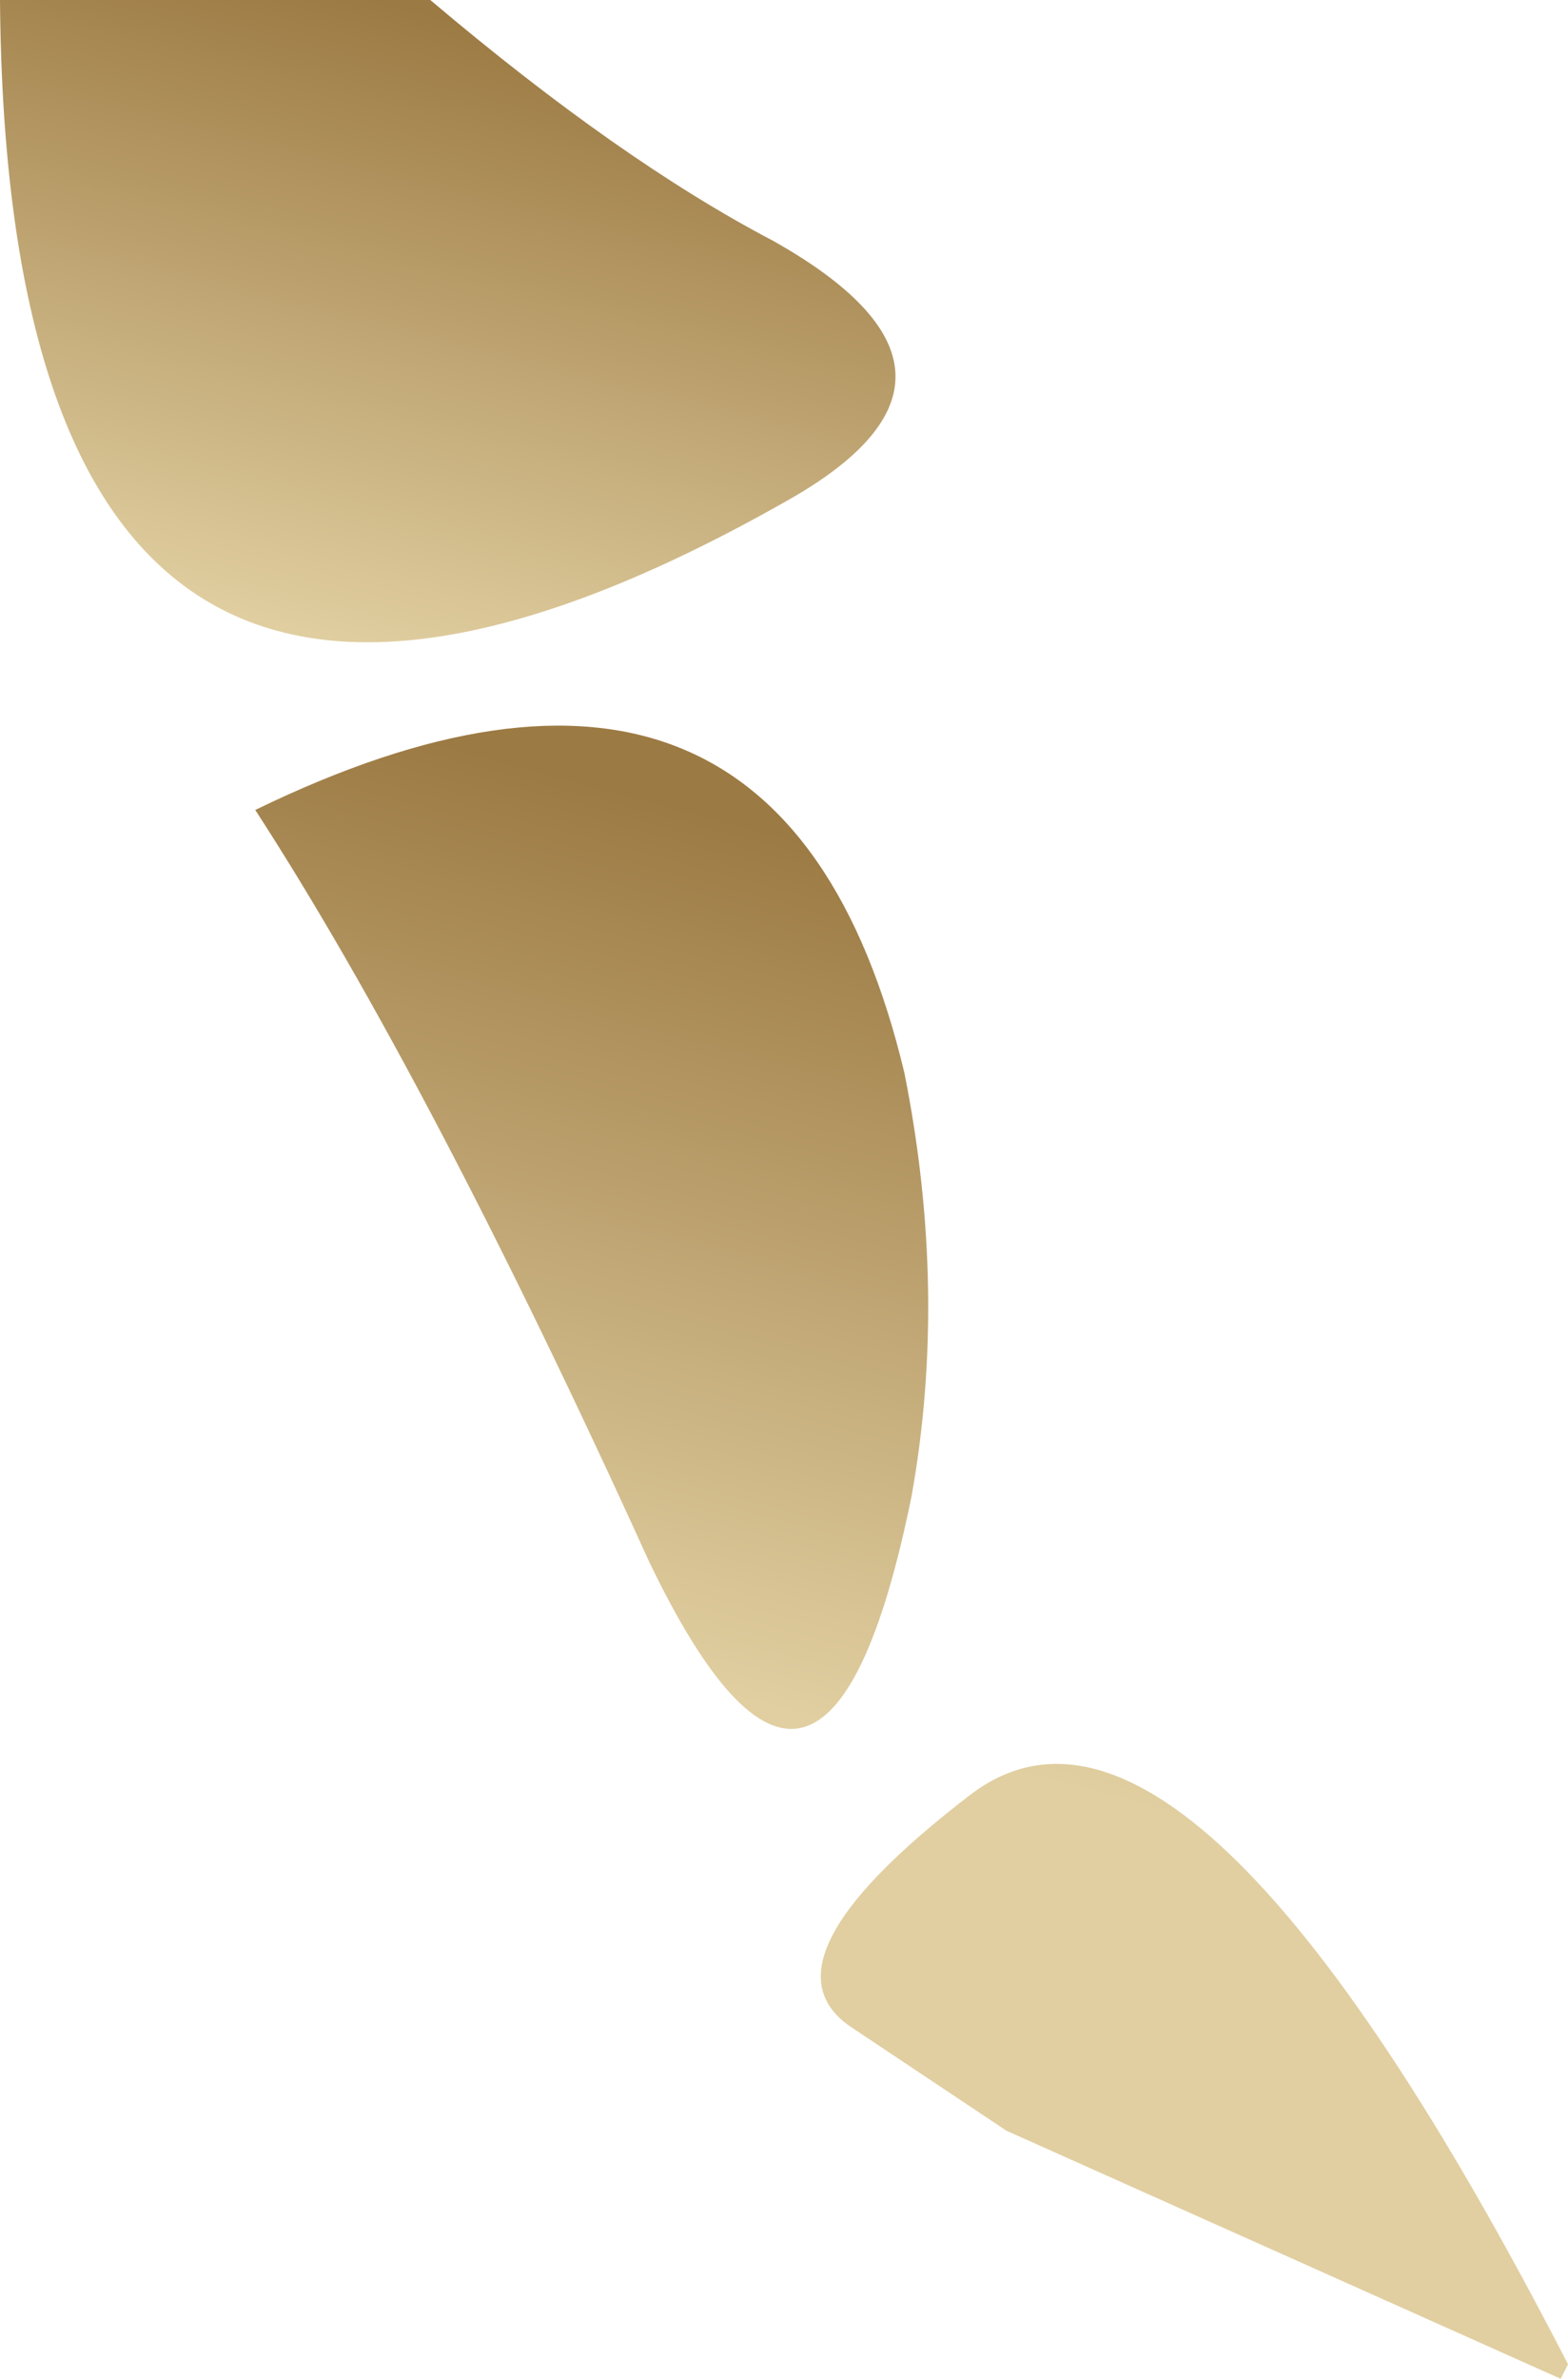
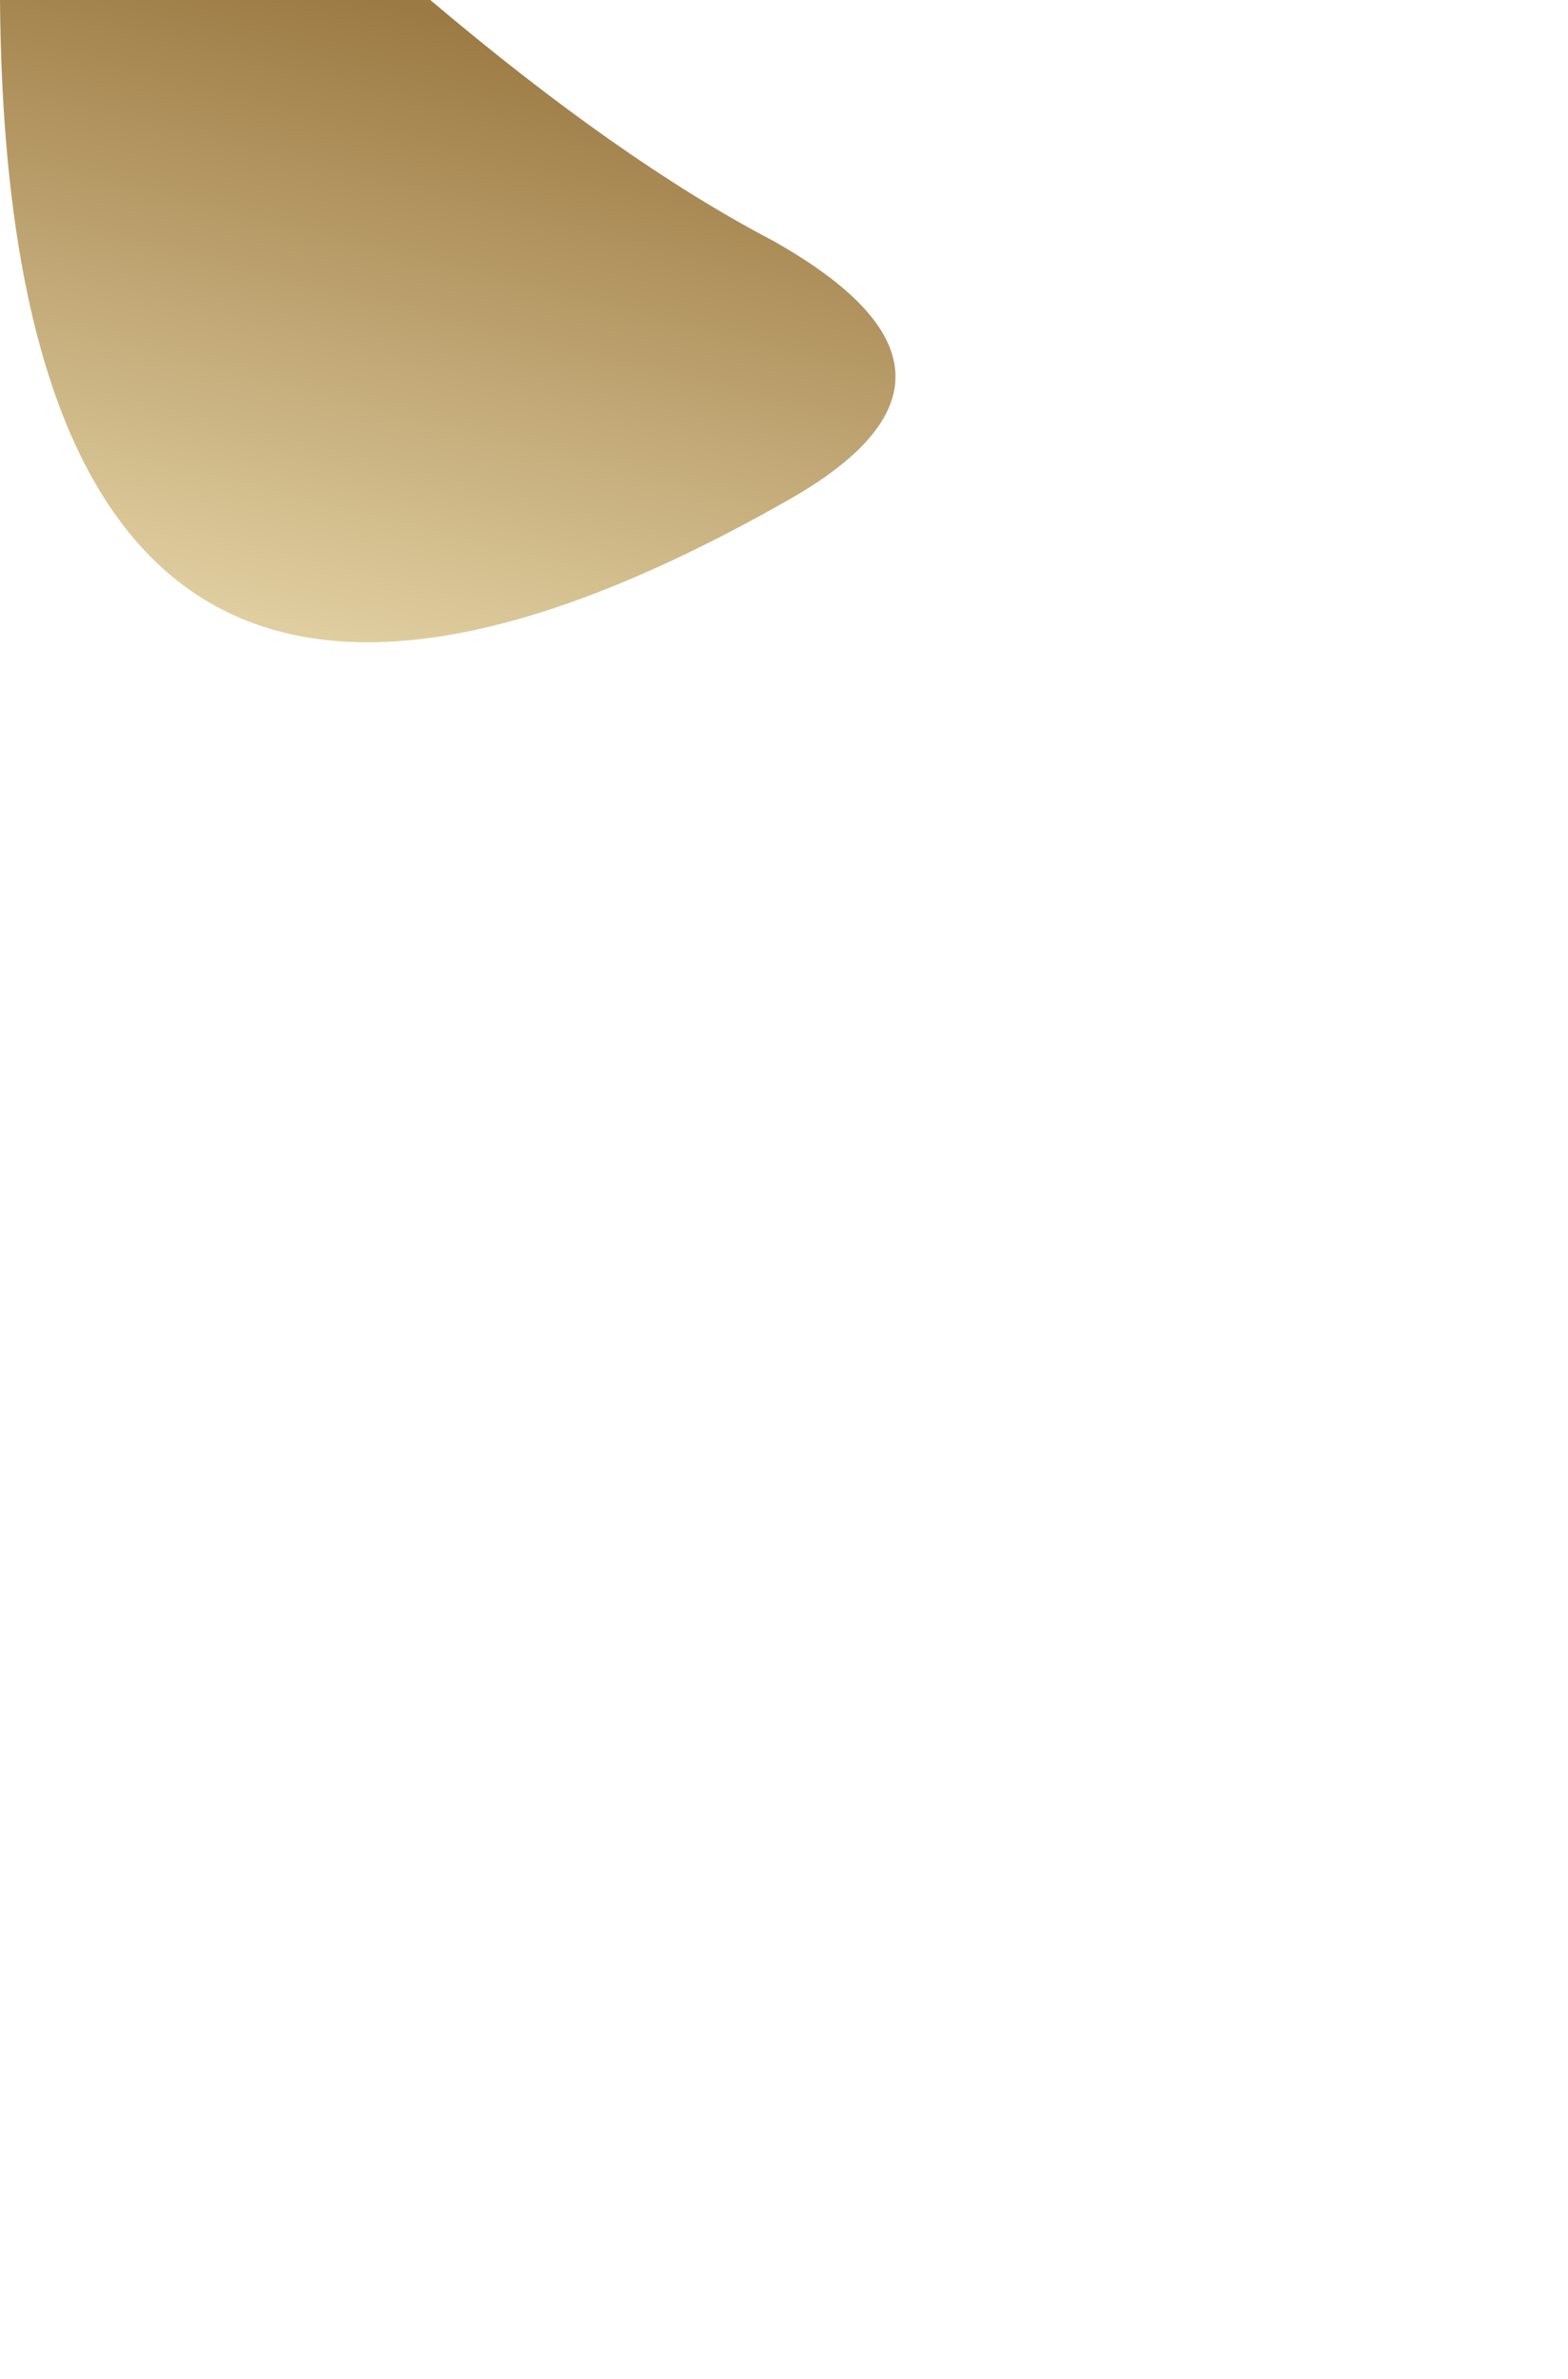
<svg xmlns="http://www.w3.org/2000/svg" height="16.3px" width="10.75px">
  <g transform="matrix(1.0, 0.0, 0.0, 1.0, 5.45, 8.2)">
    <path d="M-5.45 -8.2 L-2.5 -8.2 Q-1.2 -7.1 -0.15 -6.55 1.45 -5.65 0.0 -4.8 -5.4 -1.7 -5.45 -8.2" fill="url(#gradient0)" fill-rule="evenodd" stroke="none" />
-     <path d="M0.8 2.05 Q0.2 5.0 -1.0 2.5 -2.5 -0.8 -3.7 -2.65 -0.1 -4.4 0.75 -0.85 1.05 0.65 0.8 2.05 M5.3 8.0 L5.25 8.1 1.45 6.4 0.4 5.7 Q-0.3 5.25 1.2 4.1 2.7 2.95 5.3 8.0" fill="url(#gradient1)" fill-rule="evenodd" stroke="none" />
  </g>
  <defs>
    <linearGradient gradientTransform="matrix(7.0E-4, -0.003, 0.004, 0.001, -2.65, -5.95)" gradientUnits="userSpaceOnUse" id="gradient0" spreadMethod="pad" x1="-819.2" x2="819.2">
      <stop offset="0.055" stop-color="#e1cfa1" />
      <stop offset="0.922" stop-color="#9c7a43" />
    </linearGradient>
    <linearGradient gradientTransform="matrix(9.0E-4, -0.004, 0.003, 8.0E-4, -1.55, 0.05)" gradientUnits="userSpaceOnUse" id="gradient1" spreadMethod="pad" x1="-819.2" x2="819.2">
      <stop offset="0.055" stop-color="#e1cfa1" />
      <stop offset="0.922" stop-color="#9c7a43" />
    </linearGradient>
  </defs>
</svg>